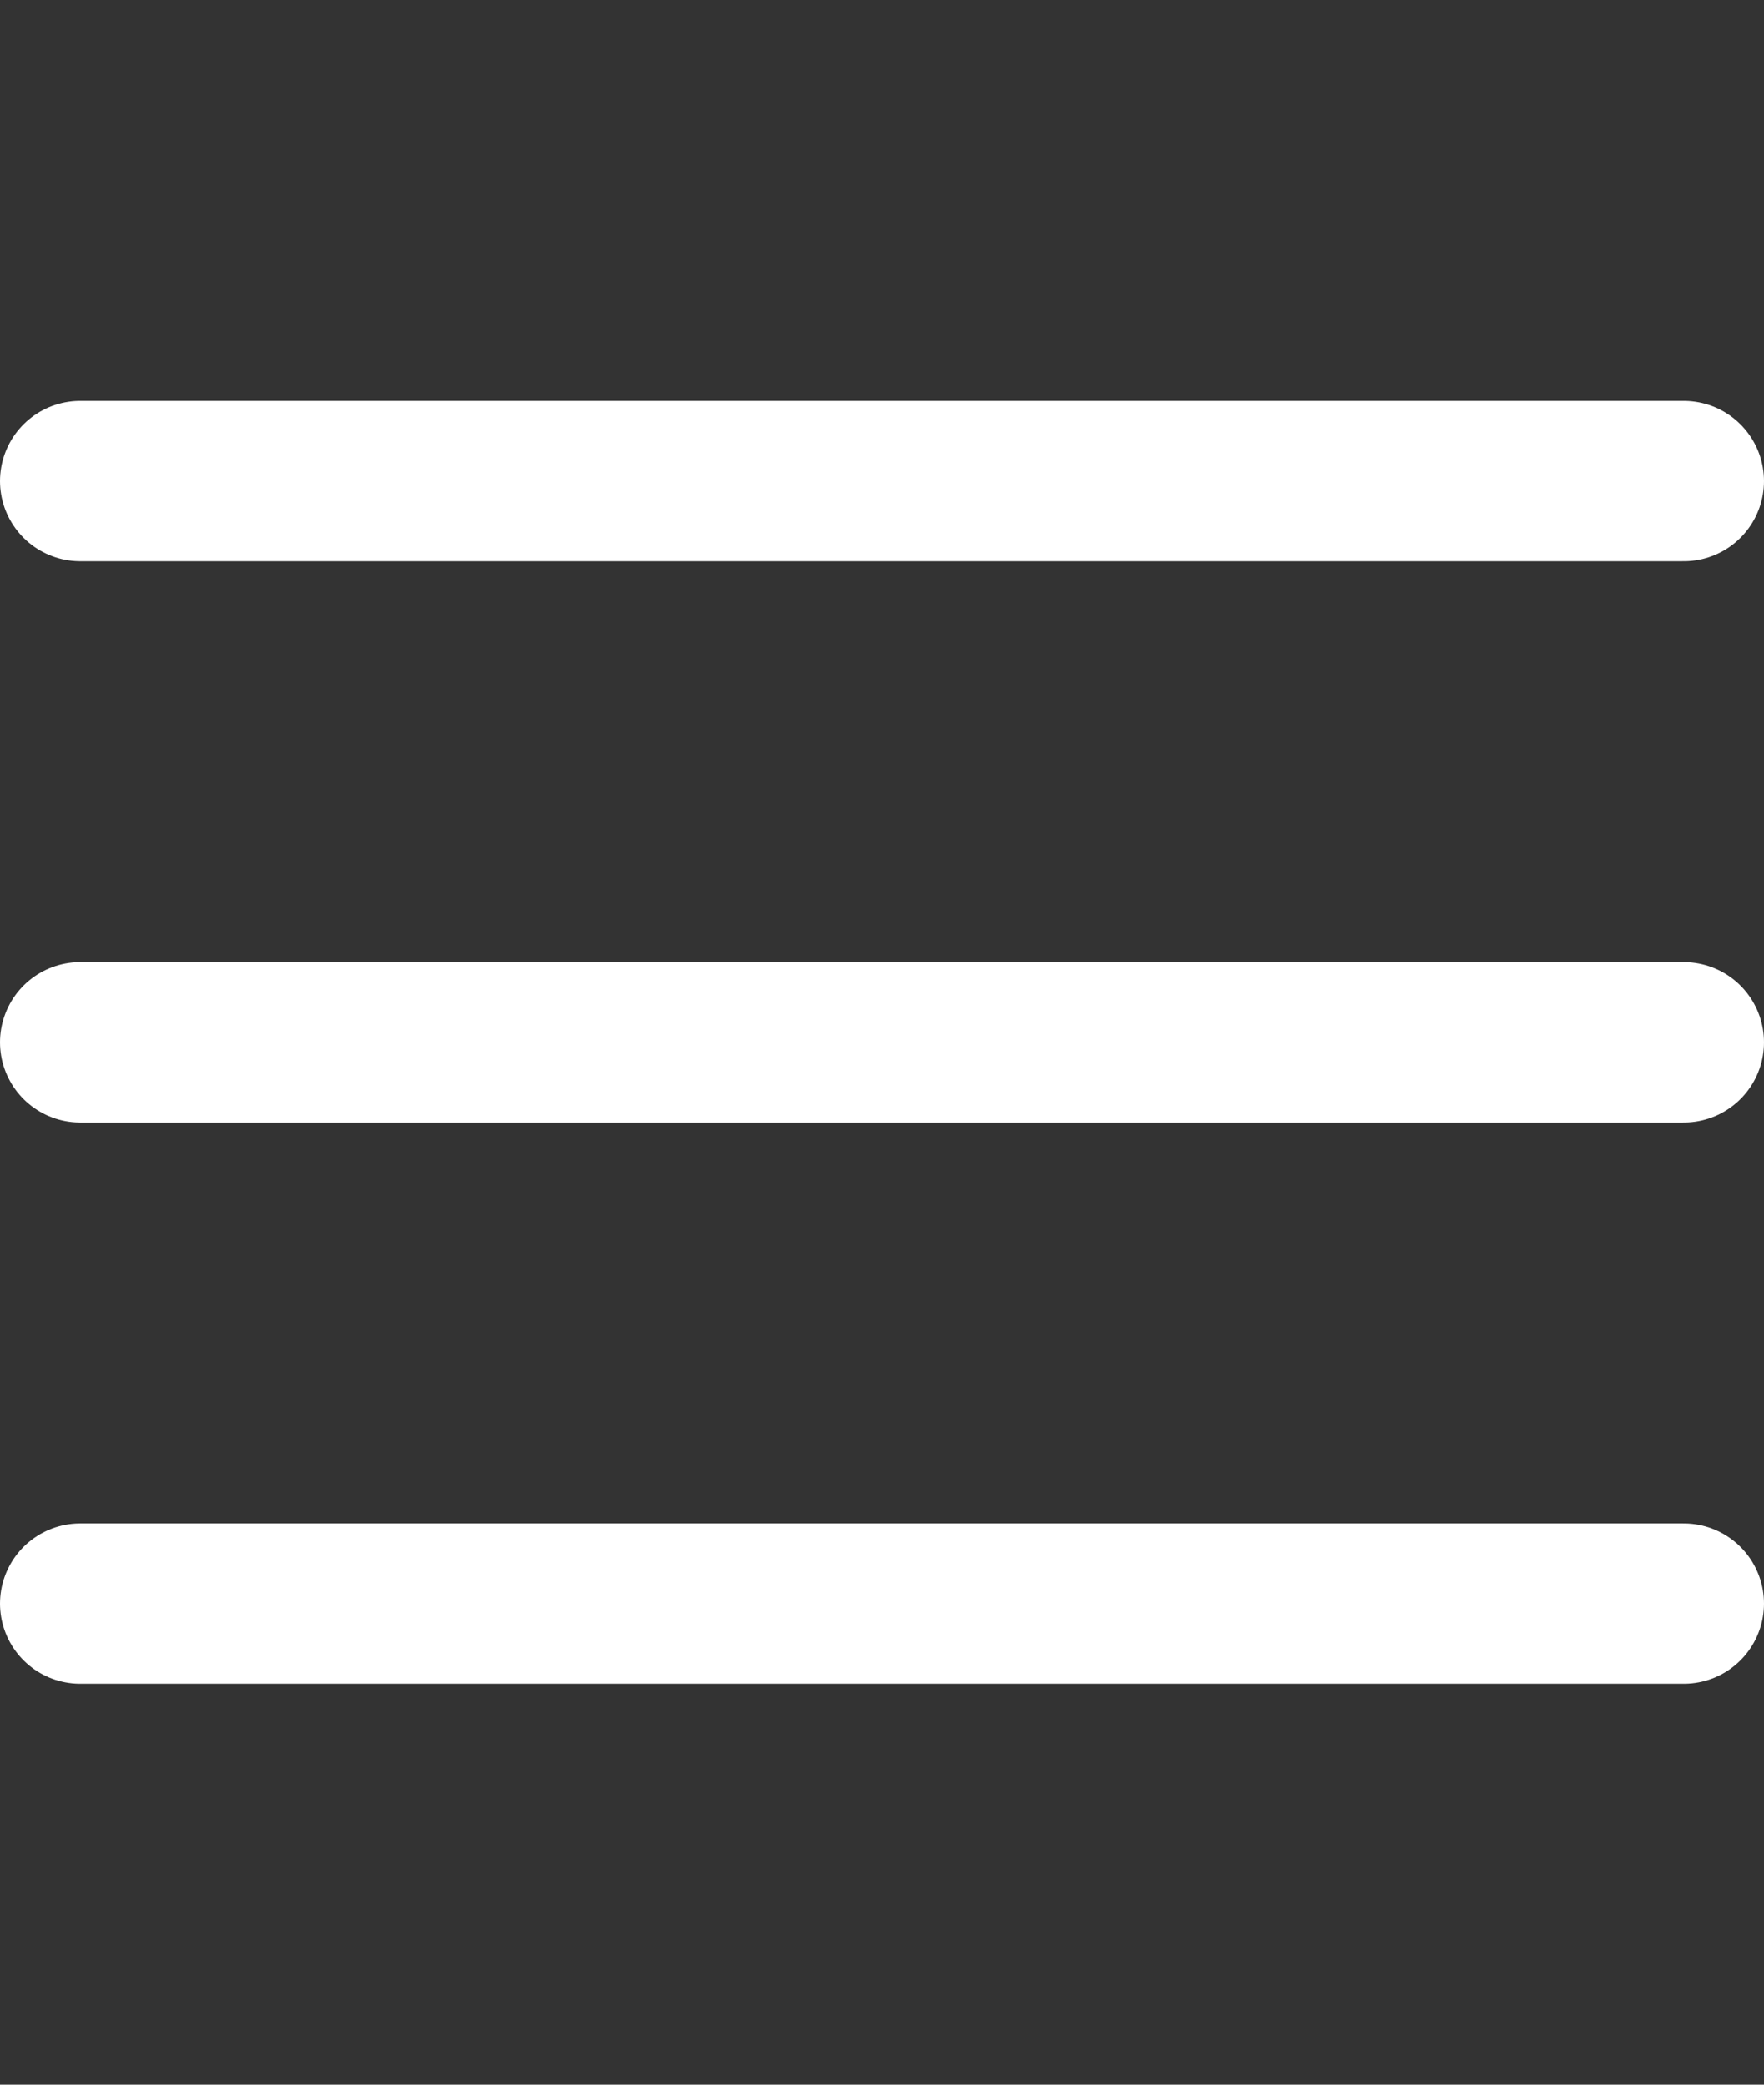
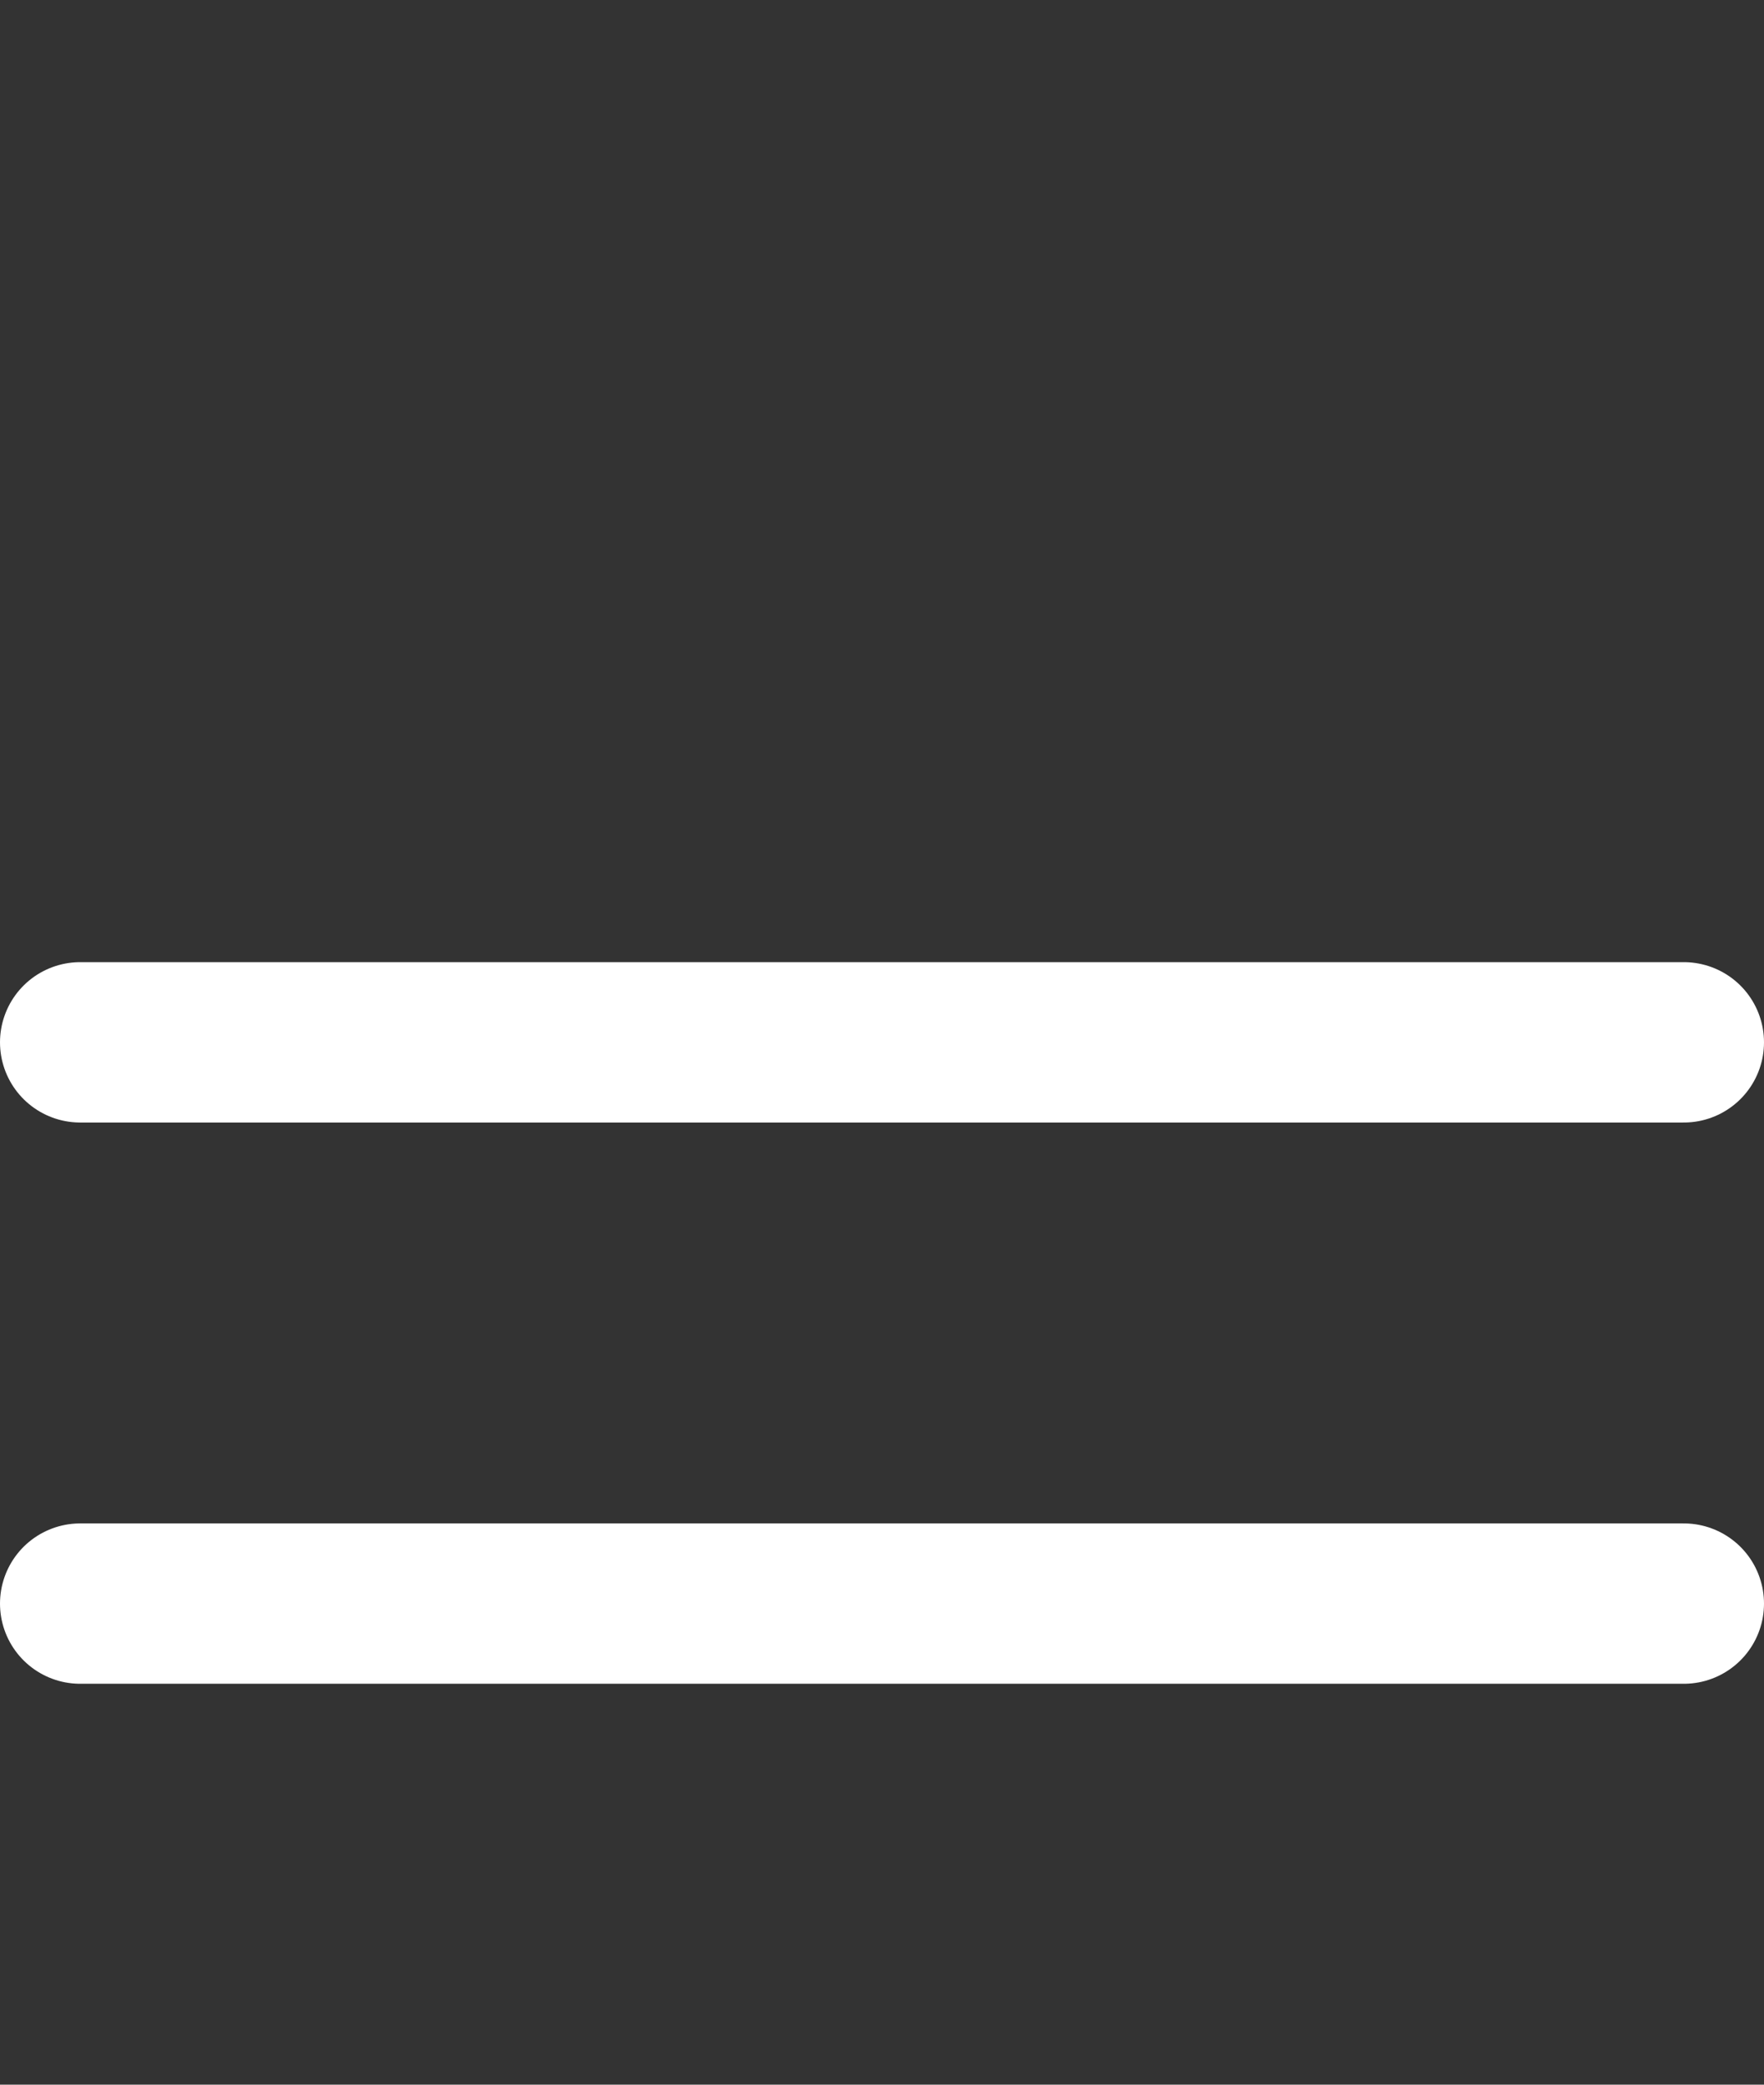
<svg xmlns="http://www.w3.org/2000/svg" width="22" height="26" viewBox="0 0 22 26" fill="none">
  <rect x="0" y="0" width="22" height="26" fill="#333333" stroke="none" />
-   <path d="M1 6H21" stroke="white" stroke-width="2" stroke-linecap="round" />
  <path d="M1 13H21" stroke="white" stroke-width="2" stroke-linecap="round" />
  <path d="M1 20H21" stroke="white" stroke-width="2" stroke-linecap="round" />
</svg>